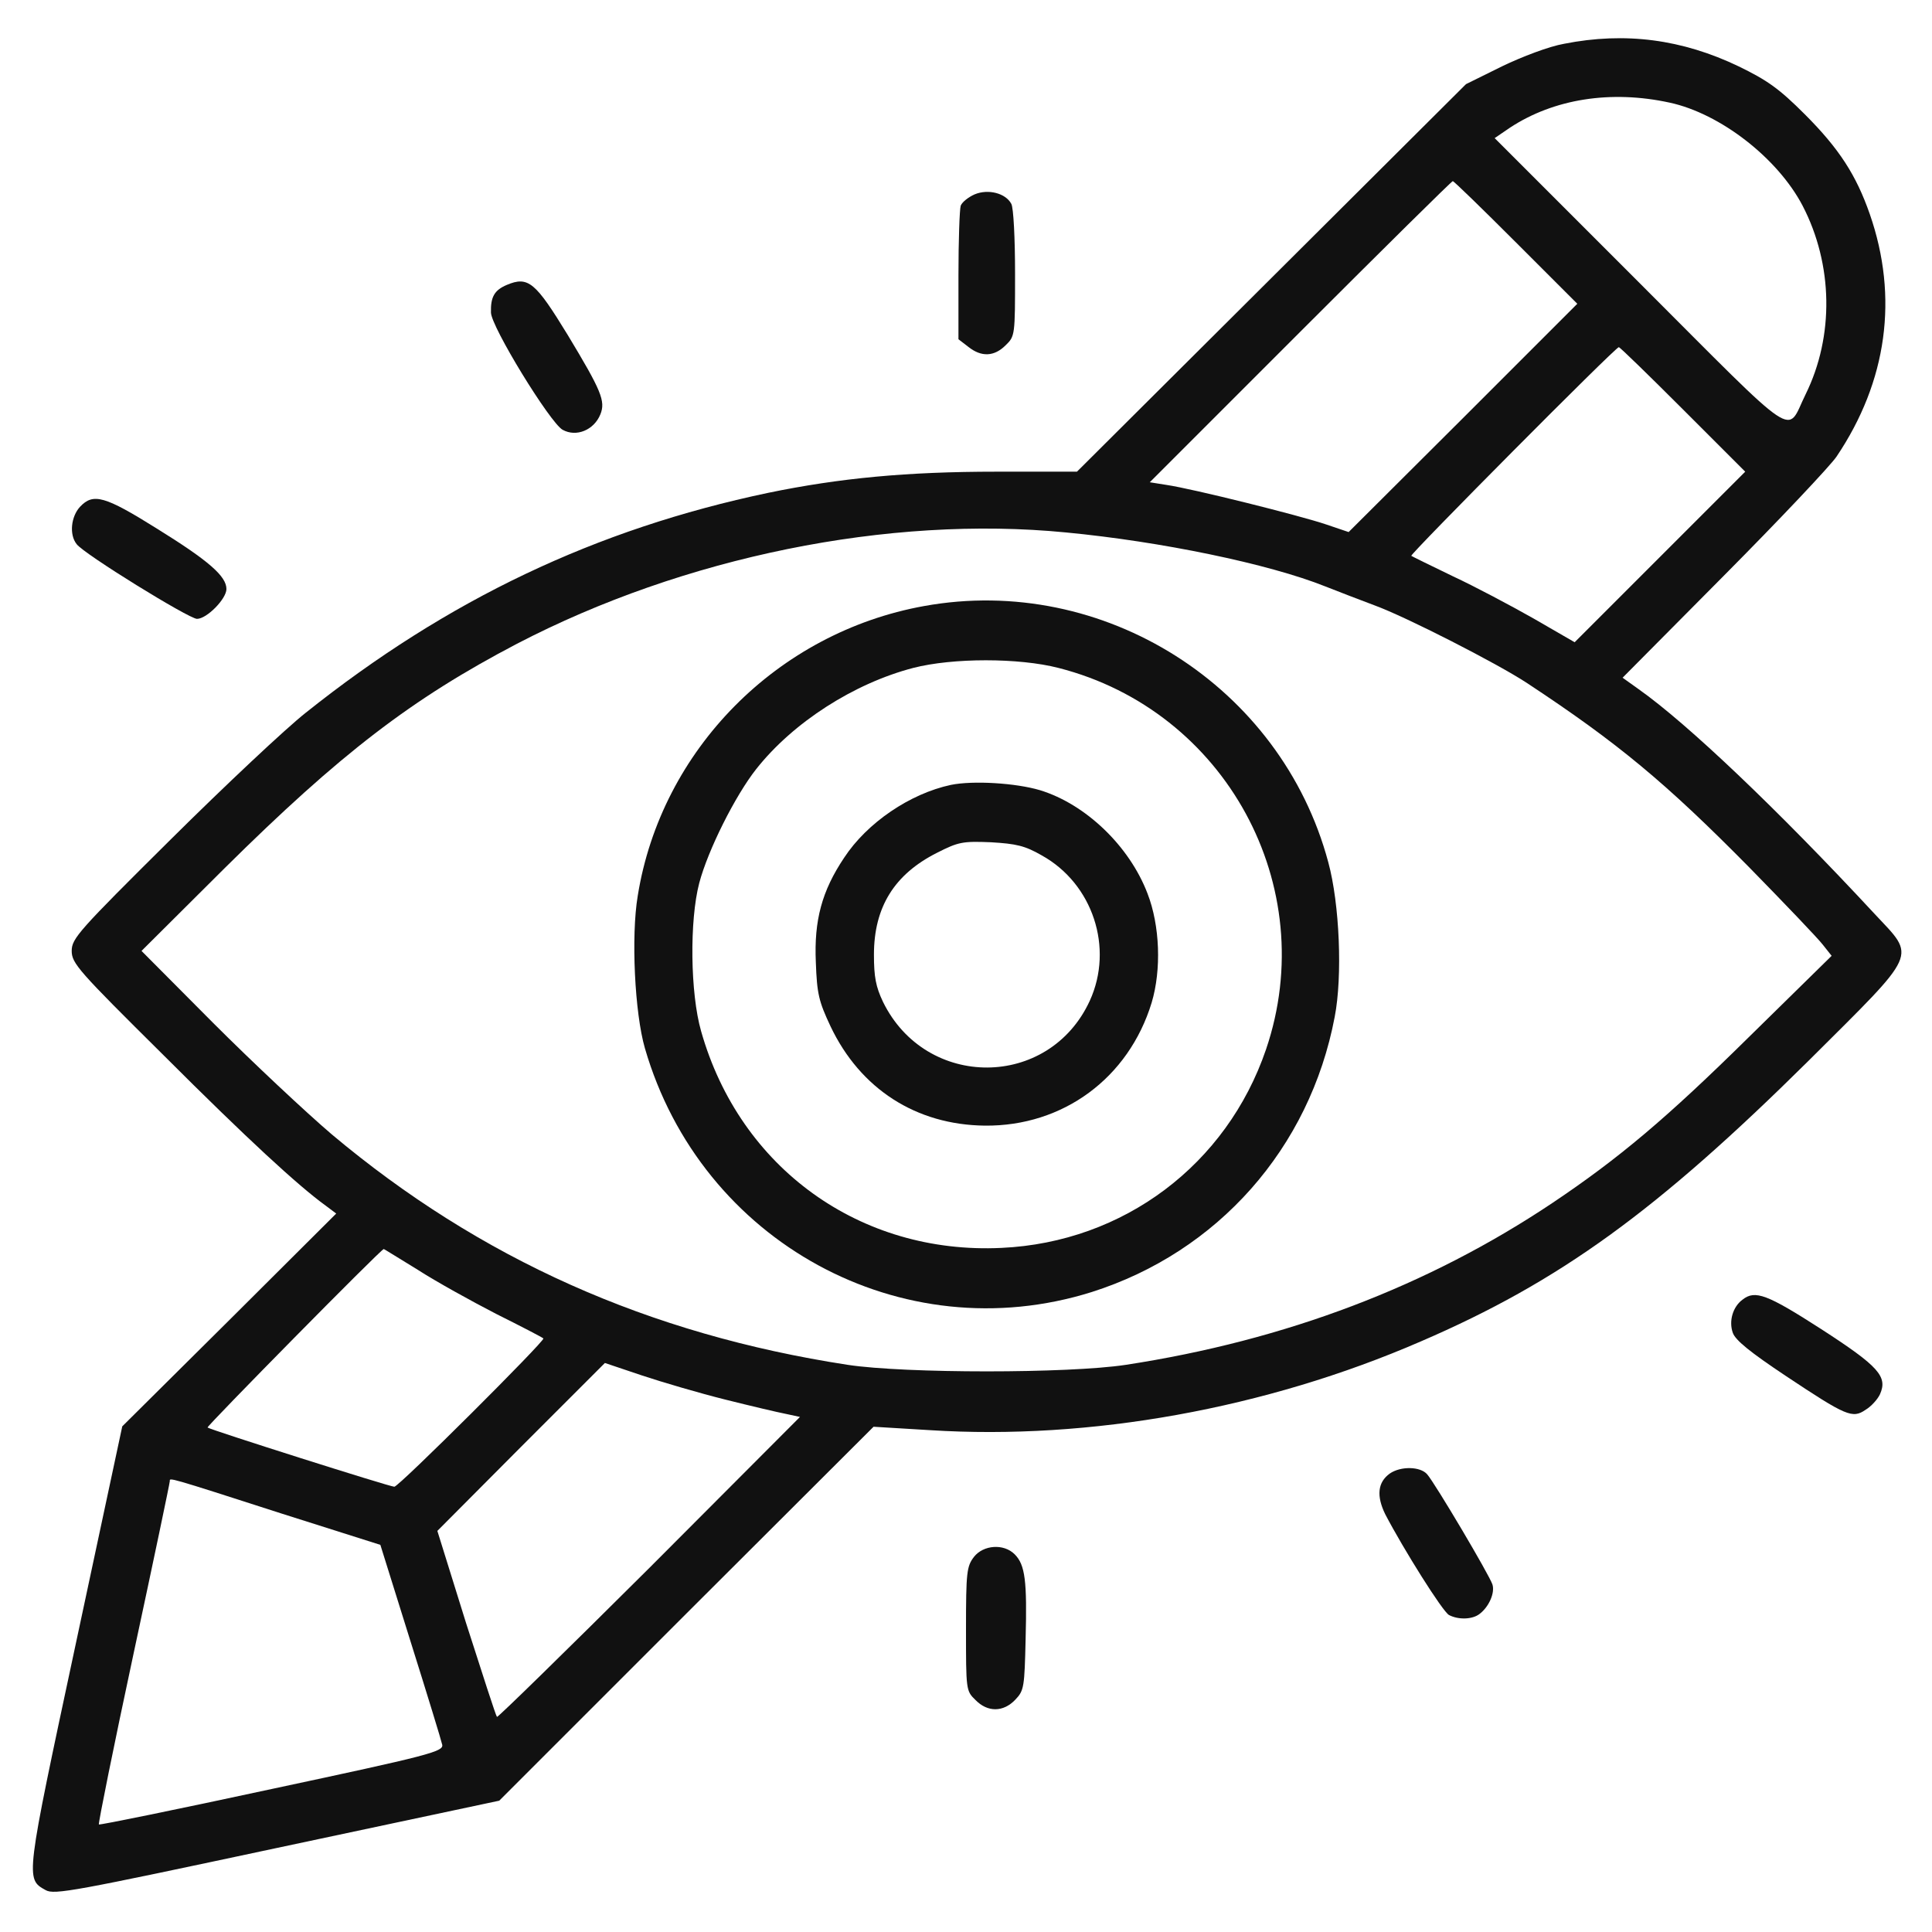
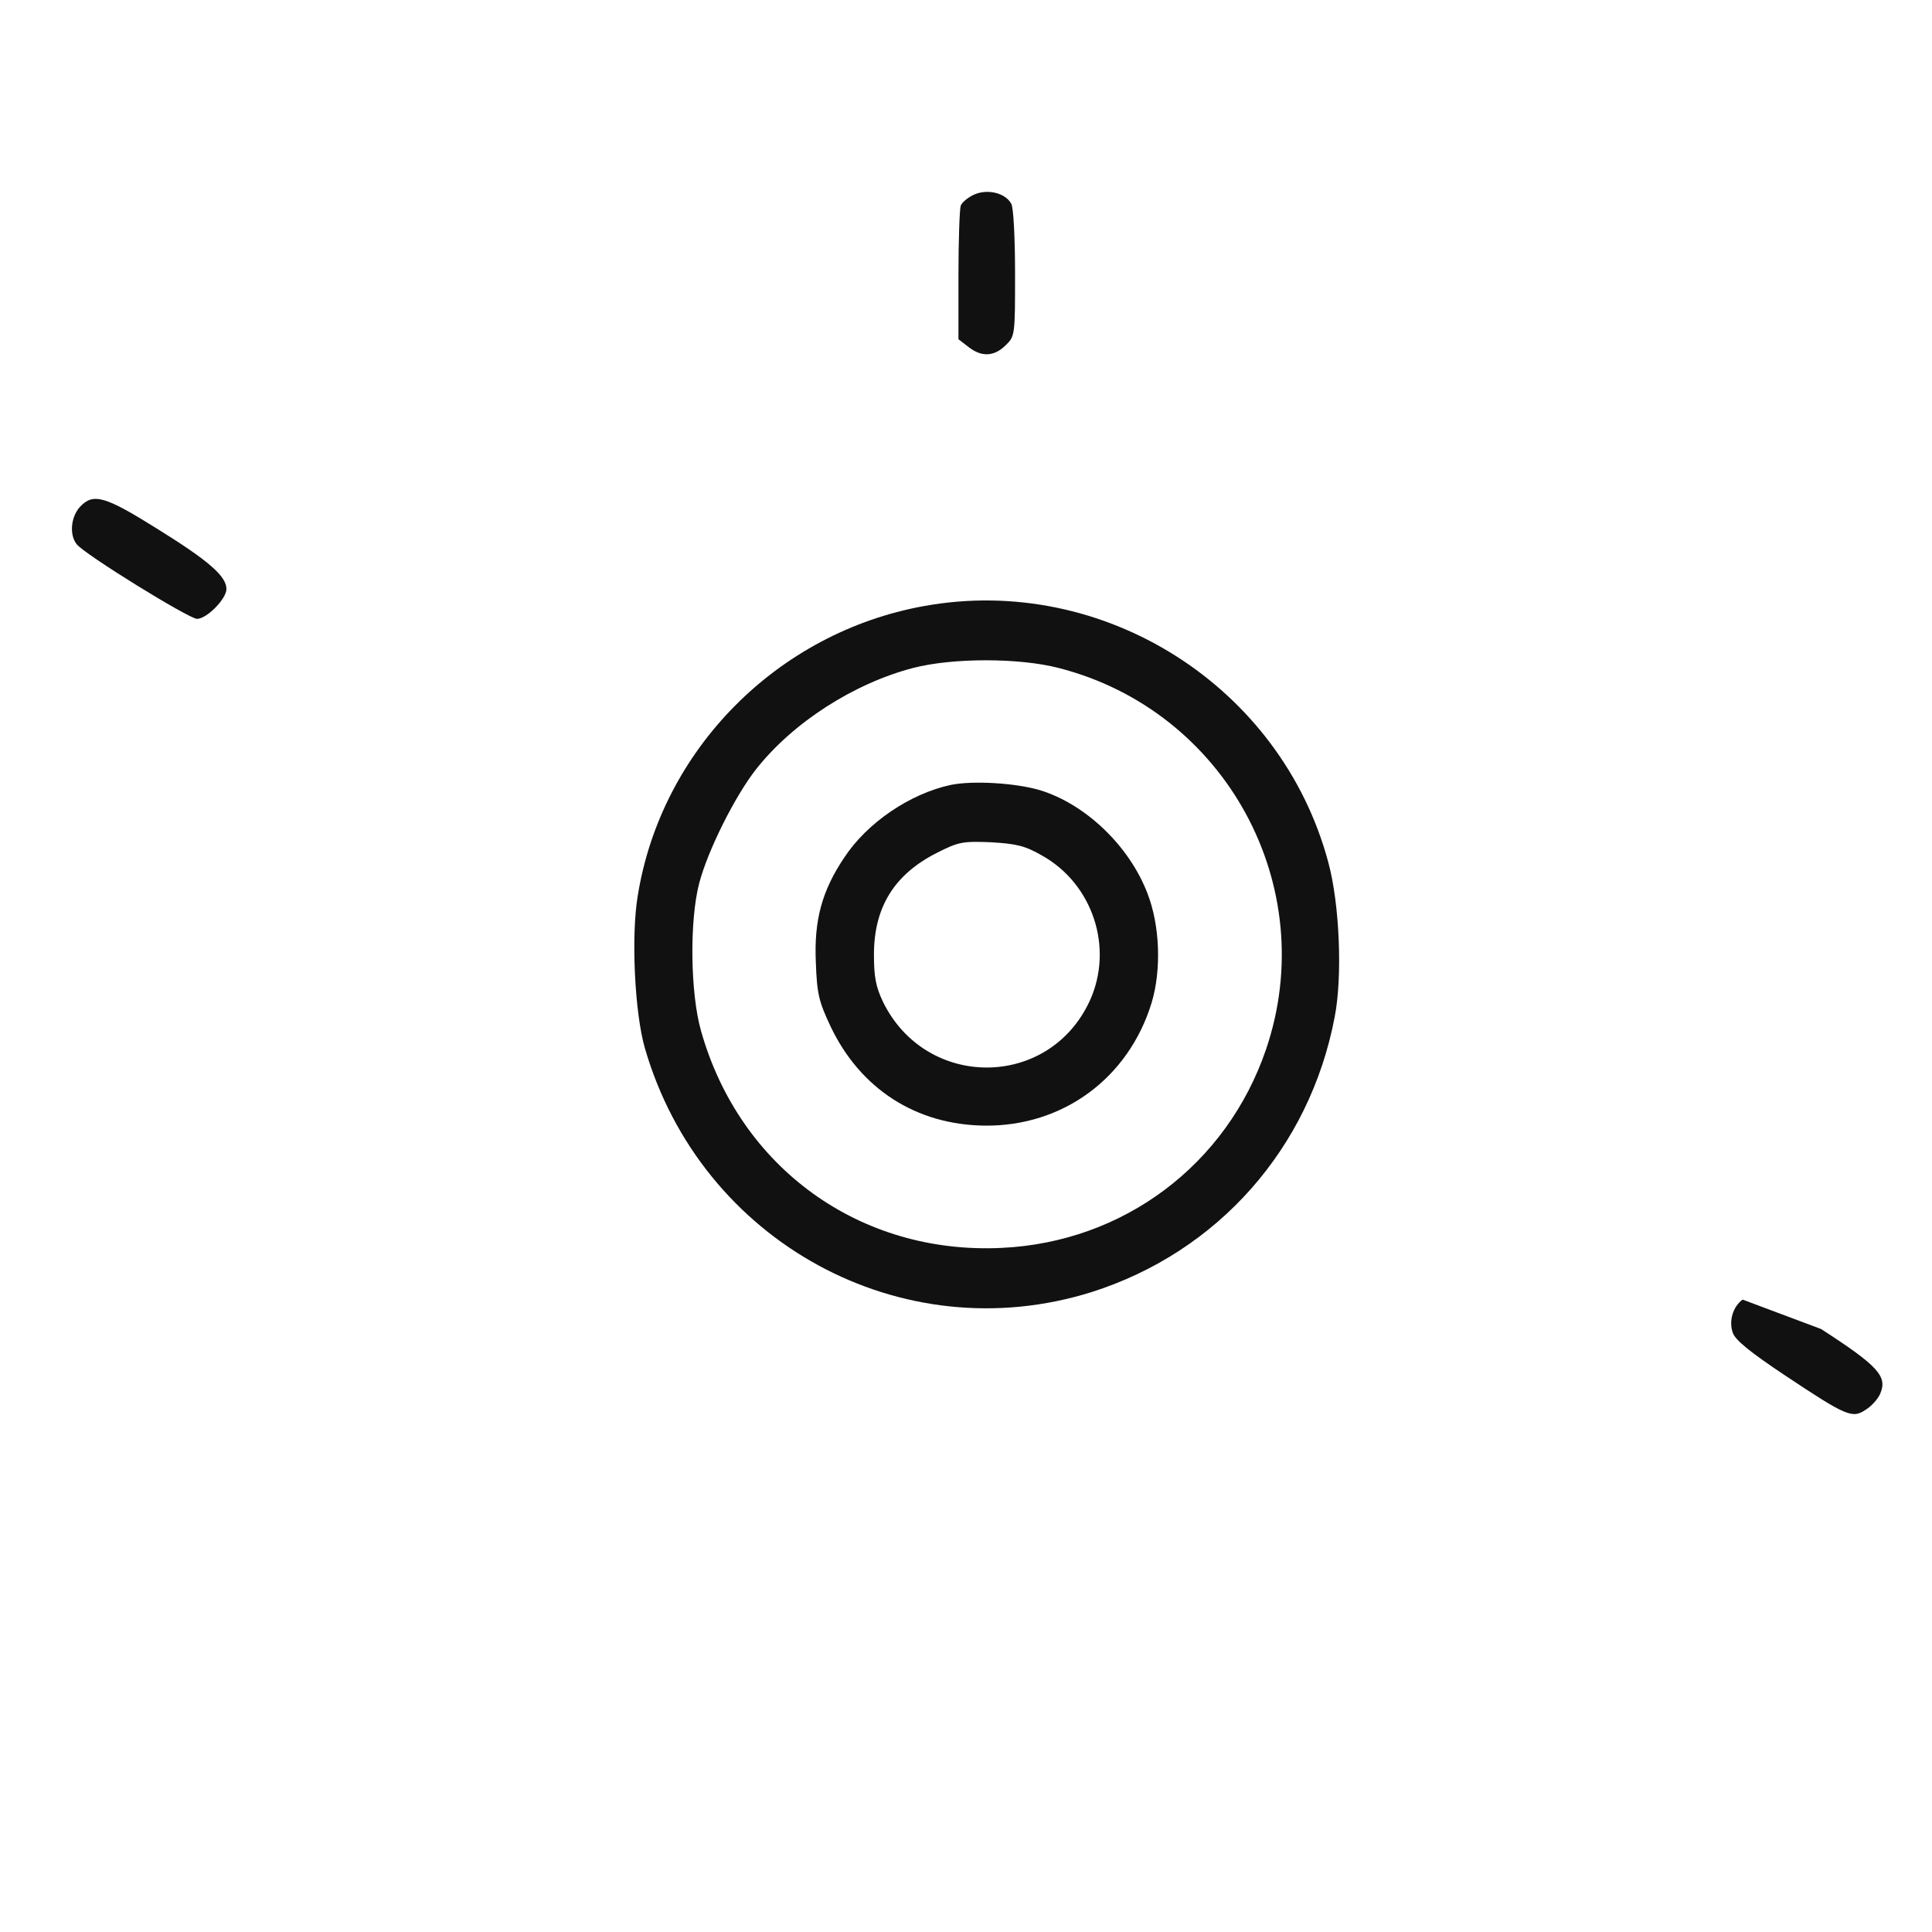
<svg xmlns="http://www.w3.org/2000/svg" width="120" height="120" viewBox="0 0 120 120" fill="none">
-   <path d="M97.149 2.719C96.211 2.883 94.547 3.516 93.282 4.126L91.055 5.227L78.985 17.251L66.891 29.297H61.876C56.321 29.297 52.149 29.696 47.719 30.61C37.008 32.86 27.797 37.243 18.985 44.274C17.766 45.235 13.993 48.774 10.594 52.149C4.875 57.821 4.454 58.29 4.454 59.063C4.454 59.837 4.875 60.305 10.149 65.532C15.352 70.735 18.54 73.665 20.227 74.883L20.883 75.376L14.251 81.985L7.594 88.594L4.688 102.188C1.571 116.766 1.571 116.696 2.836 117.399C3.375 117.704 4.594 117.469 17.227 114.774L31.008 111.844L42.633 100.219L54.258 88.618L57.751 88.829C67.688 89.462 78.633 87.493 88.243 83.321C96.891 79.594 102.915 75.212 112.336 65.883C119.25 58.993 119.016 59.532 116.438 56.766C110.391 50.251 104.79 44.93 101.766 42.797L100.782 42.094L107.063 35.766C110.532 32.274 113.672 28.946 114.071 28.36C117.211 23.696 117.938 18.469 116.133 13.29C115.29 10.876 114.235 9.235 112.102 7.102C110.508 5.508 109.782 4.993 108 4.126C104.485 2.438 100.946 1.969 97.149 2.719ZM103.711 6.376C106.852 7.055 110.415 9.821 111.961 12.774C113.86 16.43 113.93 20.884 112.149 24.493C110.907 27.001 111.961 27.704 101.836 17.579L92.836 8.579L93.797 7.923C96.516 6.141 100.055 5.579 103.711 6.376ZM94.172 15.071L97.969 18.868L90.868 25.969L83.766 33.047L82.383 32.579C80.813 32.04 74.063 30.352 72.446 30.118L71.415 29.954L80.766 20.602C85.899 15.469 90.165 11.251 90.235 11.251C90.305 11.251 92.063 12.962 94.172 15.071ZM104.532 25.43L108.399 29.297L103.102 34.594L97.805 39.891L95.251 38.415C93.844 37.618 91.594 36.422 90.235 35.79C88.876 35.133 87.727 34.571 87.657 34.524C87.563 34.43 100.336 21.563 100.547 21.563C100.618 21.563 102.399 23.297 104.532 25.43ZM66.211 33.071C72.094 33.633 78.797 35.016 82.313 36.422C83.133 36.751 84.493 37.266 85.36 37.594C87.352 38.321 92.977 41.204 94.805 42.399C100.5 46.149 103.477 48.633 108.657 53.883C110.883 56.157 112.946 58.313 113.227 58.688L113.766 59.368L108.61 64.43C103.524 69.446 100.547 71.954 96.422 74.719C88.711 79.876 79.876 83.251 69.915 84.774C66.352 85.313 56.227 85.313 52.664 84.774C40.289 82.876 29.813 78.188 20.602 70.454C19.008 69.094 15.704 66.001 13.243 63.54L8.79 59.063L13.946 53.93C21.141 46.805 25.571 43.407 32.11 39.985C42.469 34.594 55.196 31.993 66.211 33.071ZM25.946 78.868C27.071 79.594 29.274 80.813 30.821 81.61C32.368 82.383 33.68 83.063 33.751 83.133C33.891 83.251 24.774 92.344 24.493 92.344C24.211 92.344 13.055 88.805 12.891 88.665C12.821 88.594 23.672 77.579 23.836 77.579C23.86 77.579 24.797 78.165 25.946 78.868ZM45.047 86.93C46.641 87.329 48.329 87.727 48.821 87.821L49.688 88.008L40.336 97.383C35.18 102.516 30.915 106.688 30.868 106.641C30.797 106.571 29.954 103.946 28.946 100.805L27.165 95.087L32.368 89.86L37.571 84.657L39.868 85.43C41.133 85.852 43.454 86.532 45.047 86.93ZM17.485 94.008L23.625 95.954L25.5 101.954C26.532 105.235 27.422 108.141 27.469 108.376C27.54 108.798 26.649 109.032 16.875 111.118C11.016 112.383 6.188 113.368 6.141 113.321C6.094 113.274 7.055 108.493 8.297 102.704C9.54 96.915 10.547 92.11 10.547 91.993C10.547 91.782 10.29 91.688 17.485 94.008Z" fill="#111111" />
  <path d="M57.4 37.642C48.283 39.283 41.065 46.572 39.611 55.642C39.19 58.15 39.424 62.931 40.057 65.111C43.549 77.158 56.018 83.954 67.807 80.251C75.635 77.767 81.353 71.322 82.9 63.165C83.393 60.634 83.205 56.134 82.502 53.556C79.572 42.611 68.533 35.626 57.4 37.642ZM65.744 41.486C76.127 44.134 82.08 55.056 78.635 65.181C76.197 72.329 69.799 77.158 62.205 77.509C53.44 77.931 45.963 72.564 43.549 64.056C42.869 61.689 42.822 57.165 43.432 54.845C43.971 52.806 45.658 49.431 46.971 47.767C49.268 44.861 53.041 42.447 56.721 41.486C59.182 40.853 63.283 40.853 65.744 41.486Z" fill="#111111" />
  <path d="M59.063 48.751C56.532 49.291 53.86 51.095 52.431 53.275C51.048 55.337 50.556 57.166 50.673 59.767C50.743 61.736 50.86 62.205 51.587 63.751C53.438 67.642 56.907 69.869 61.173 69.915C66.025 69.962 70.103 66.962 71.532 62.275C72.142 60.236 72.048 57.494 71.275 55.501C70.15 52.548 67.431 49.947 64.595 49.08C63.095 48.634 60.446 48.47 59.063 48.751ZM64.712 53.134C67.876 54.892 69.189 58.876 67.689 62.158C65.157 67.665 57.517 67.689 54.845 62.228C54.4 61.291 54.282 60.681 54.282 59.298C54.282 56.345 55.548 54.306 58.196 52.97C59.532 52.291 59.79 52.244 61.548 52.314C63.118 52.408 63.657 52.525 64.712 53.134Z" fill="#111111" />
  <path d="M60.539 12.071C60.164 12.235 59.766 12.54 59.672 12.774C59.602 12.985 59.531 14.93 59.531 17.11V21.071L60.141 21.54C60.961 22.196 61.758 22.149 62.461 21.446C63.047 20.883 63.047 20.813 63.047 16.993C63.047 14.836 62.953 12.891 62.812 12.657C62.461 12.001 61.383 11.719 60.539 12.071Z" fill="#111111" />
-   <path d="M31.478 17.696C30.705 18.024 30.47 18.446 30.494 19.407C30.494 20.274 34.173 26.274 34.947 26.696C35.791 27.164 36.892 26.719 37.291 25.735C37.619 24.914 37.361 24.282 35.252 20.789C33.259 17.532 32.814 17.133 31.478 17.696Z" fill="#111111" />
  <path d="M4.971 31.477C4.408 32.086 4.291 33.211 4.76 33.797C5.205 34.406 11.744 38.438 12.236 38.438C12.846 38.438 14.064 37.195 14.064 36.586C14.064 35.789 12.963 34.828 9.752 32.836C6.494 30.797 5.791 30.609 4.971 31.477Z" fill="#111111" />
-   <path d="M108.236 80.72C107.627 81.165 107.369 82.056 107.627 82.782C107.791 83.251 108.728 84.001 110.908 85.454C114.681 87.962 115.056 88.126 115.877 87.563C116.228 87.353 116.627 86.907 116.767 86.603C117.26 85.501 116.697 84.868 113.111 82.548C109.76 80.392 109.01 80.11 108.236 80.72Z" fill="#111111" />
-   <path d="M86.323 91.524C85.573 92.063 85.479 92.907 86.041 94.055C87.166 96.212 89.604 100.102 90.002 100.313C90.588 100.618 91.455 100.594 91.901 100.243C92.487 99.798 92.862 98.93 92.698 98.415C92.51 97.829 89.135 92.133 88.643 91.571C88.221 91.079 87.002 91.055 86.323 91.524Z" fill="#111111" />
-   <path d="M60.492 96.704C60.047 97.29 60 97.642 60 101.181C60 104.954 60 105.024 60.586 105.587C61.336 106.36 62.32 106.36 63.07 105.563C63.609 105.001 63.633 104.767 63.703 101.813C63.797 98.204 63.68 97.196 63.023 96.54C62.344 95.86 61.078 95.954 60.492 96.704Z" fill="#111111" />
+   <path d="M108.236 80.72C107.627 81.165 107.369 82.056 107.627 82.782C107.791 83.251 108.728 84.001 110.908 85.454C114.681 87.962 115.056 88.126 115.877 87.563C116.228 87.353 116.627 86.907 116.767 86.603C117.26 85.501 116.697 84.868 113.111 82.548Z" fill="#111111" />
</svg>